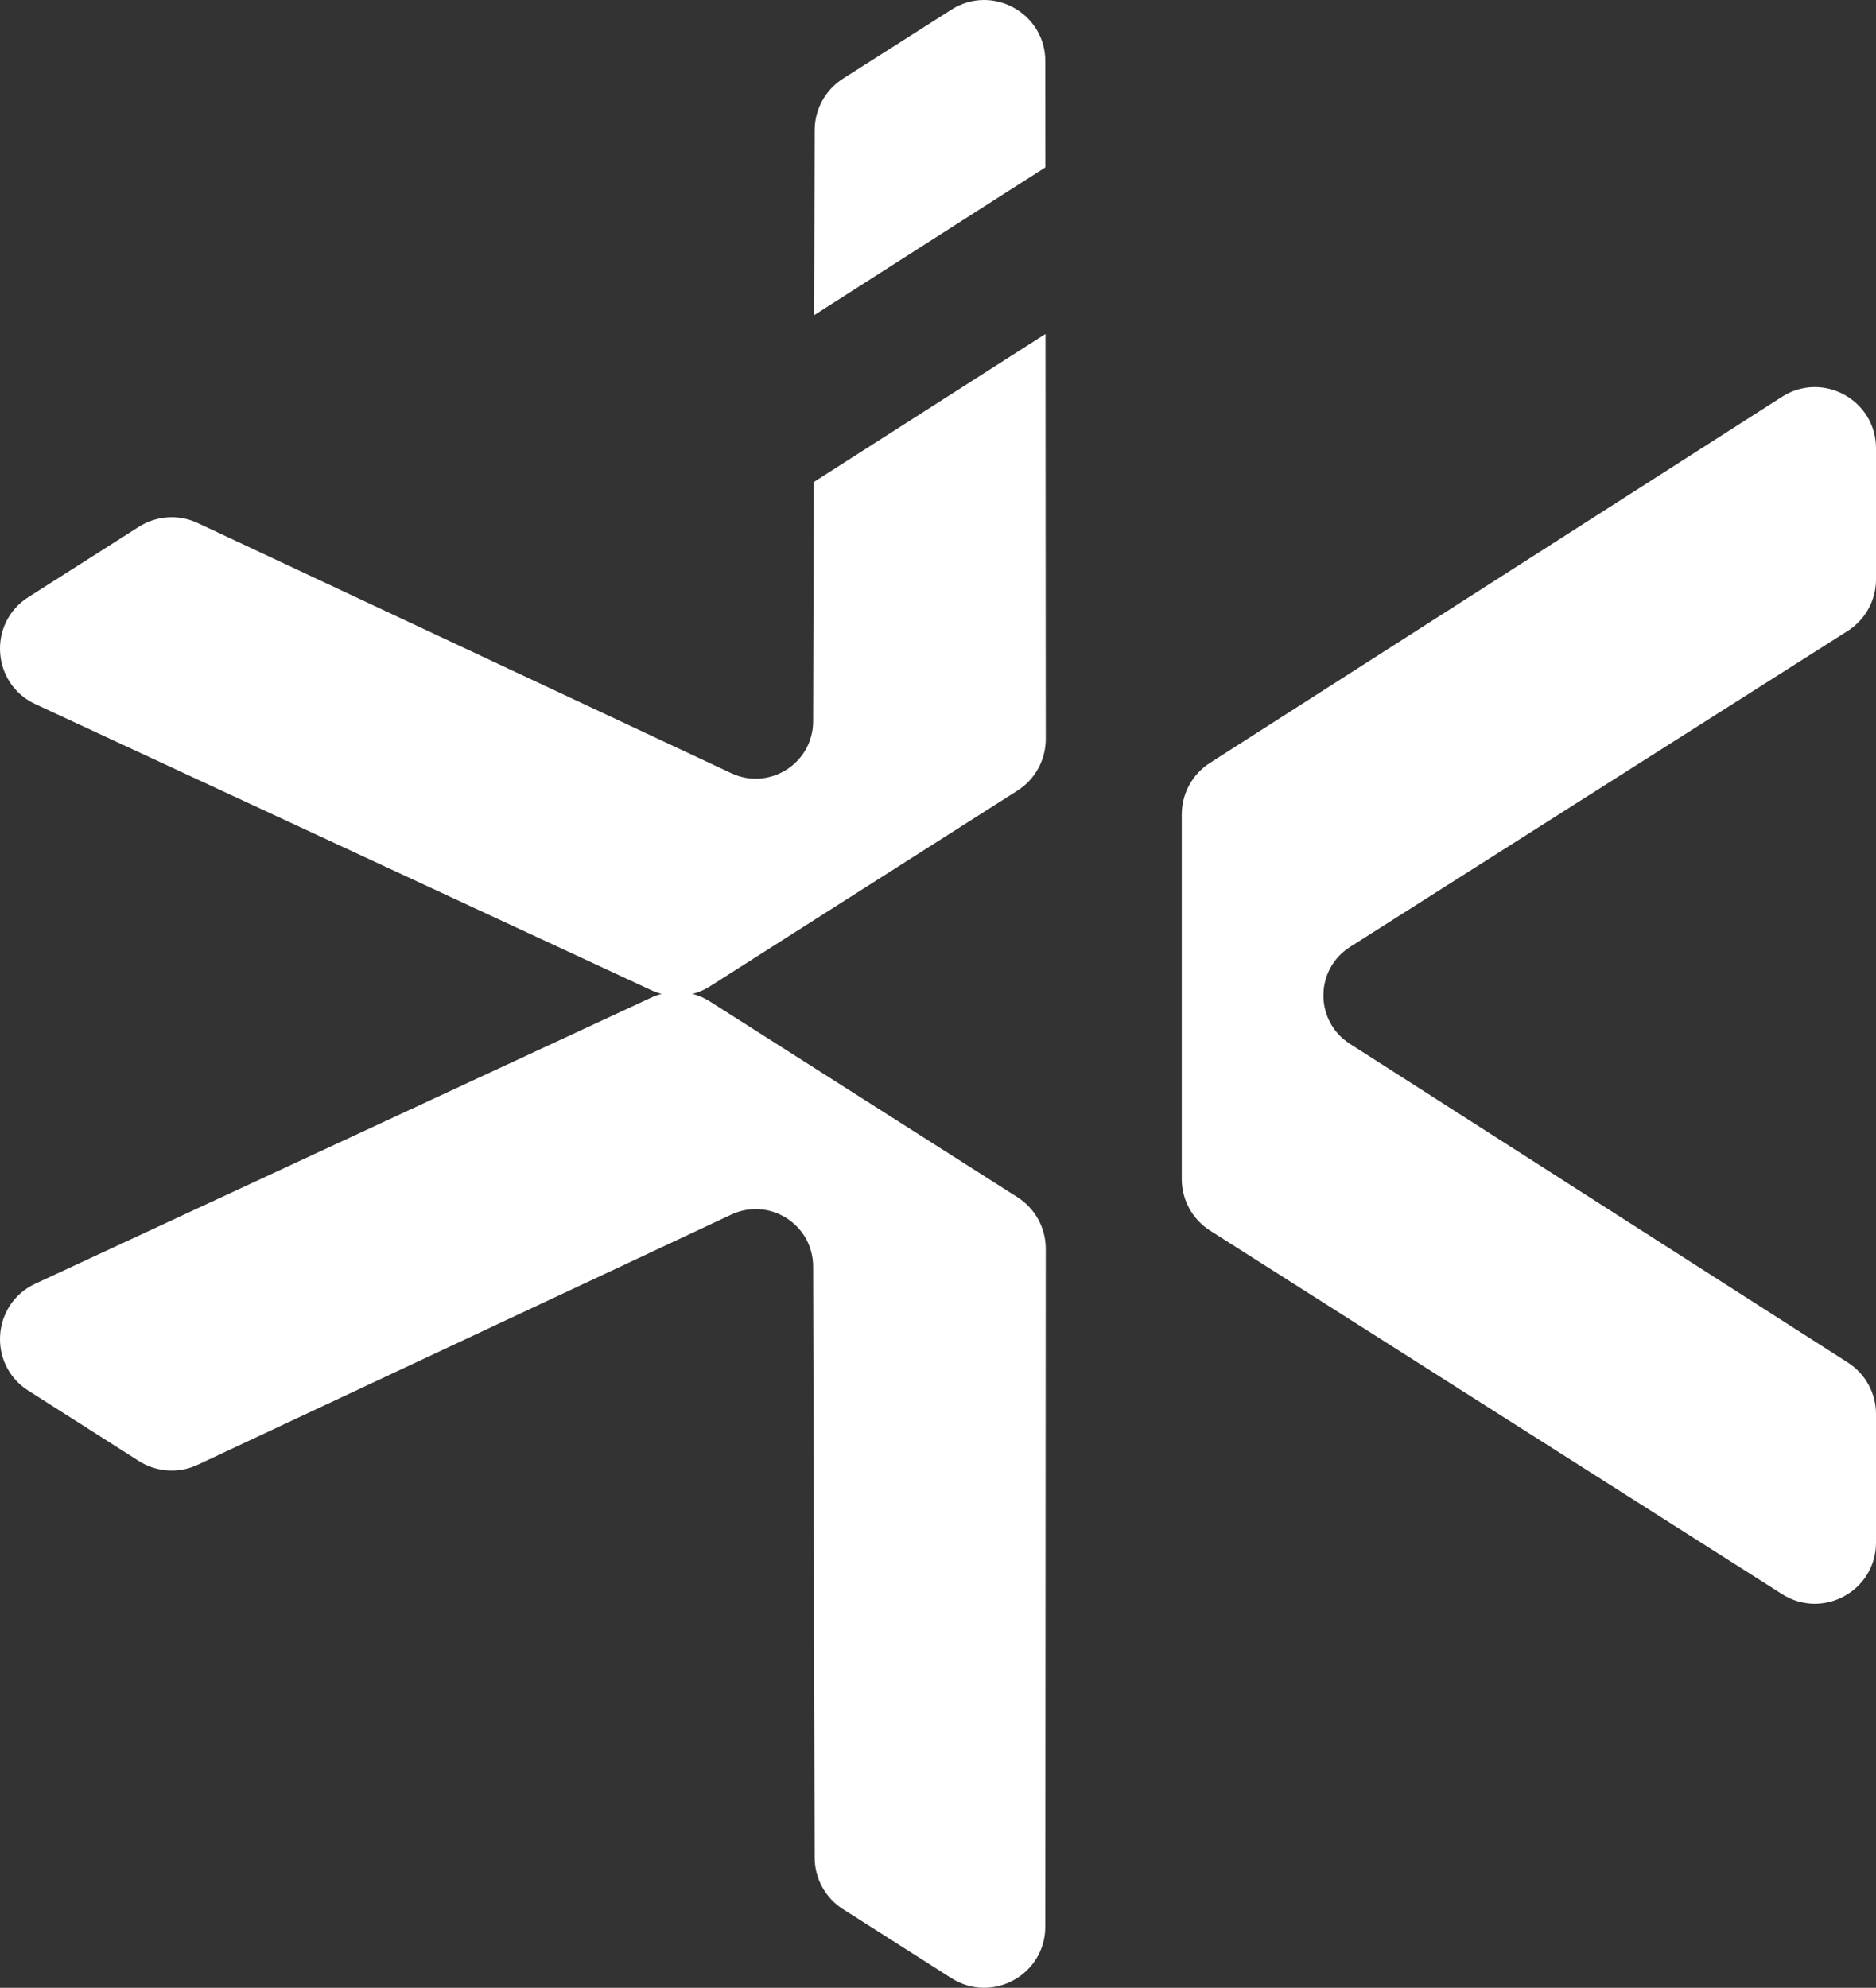
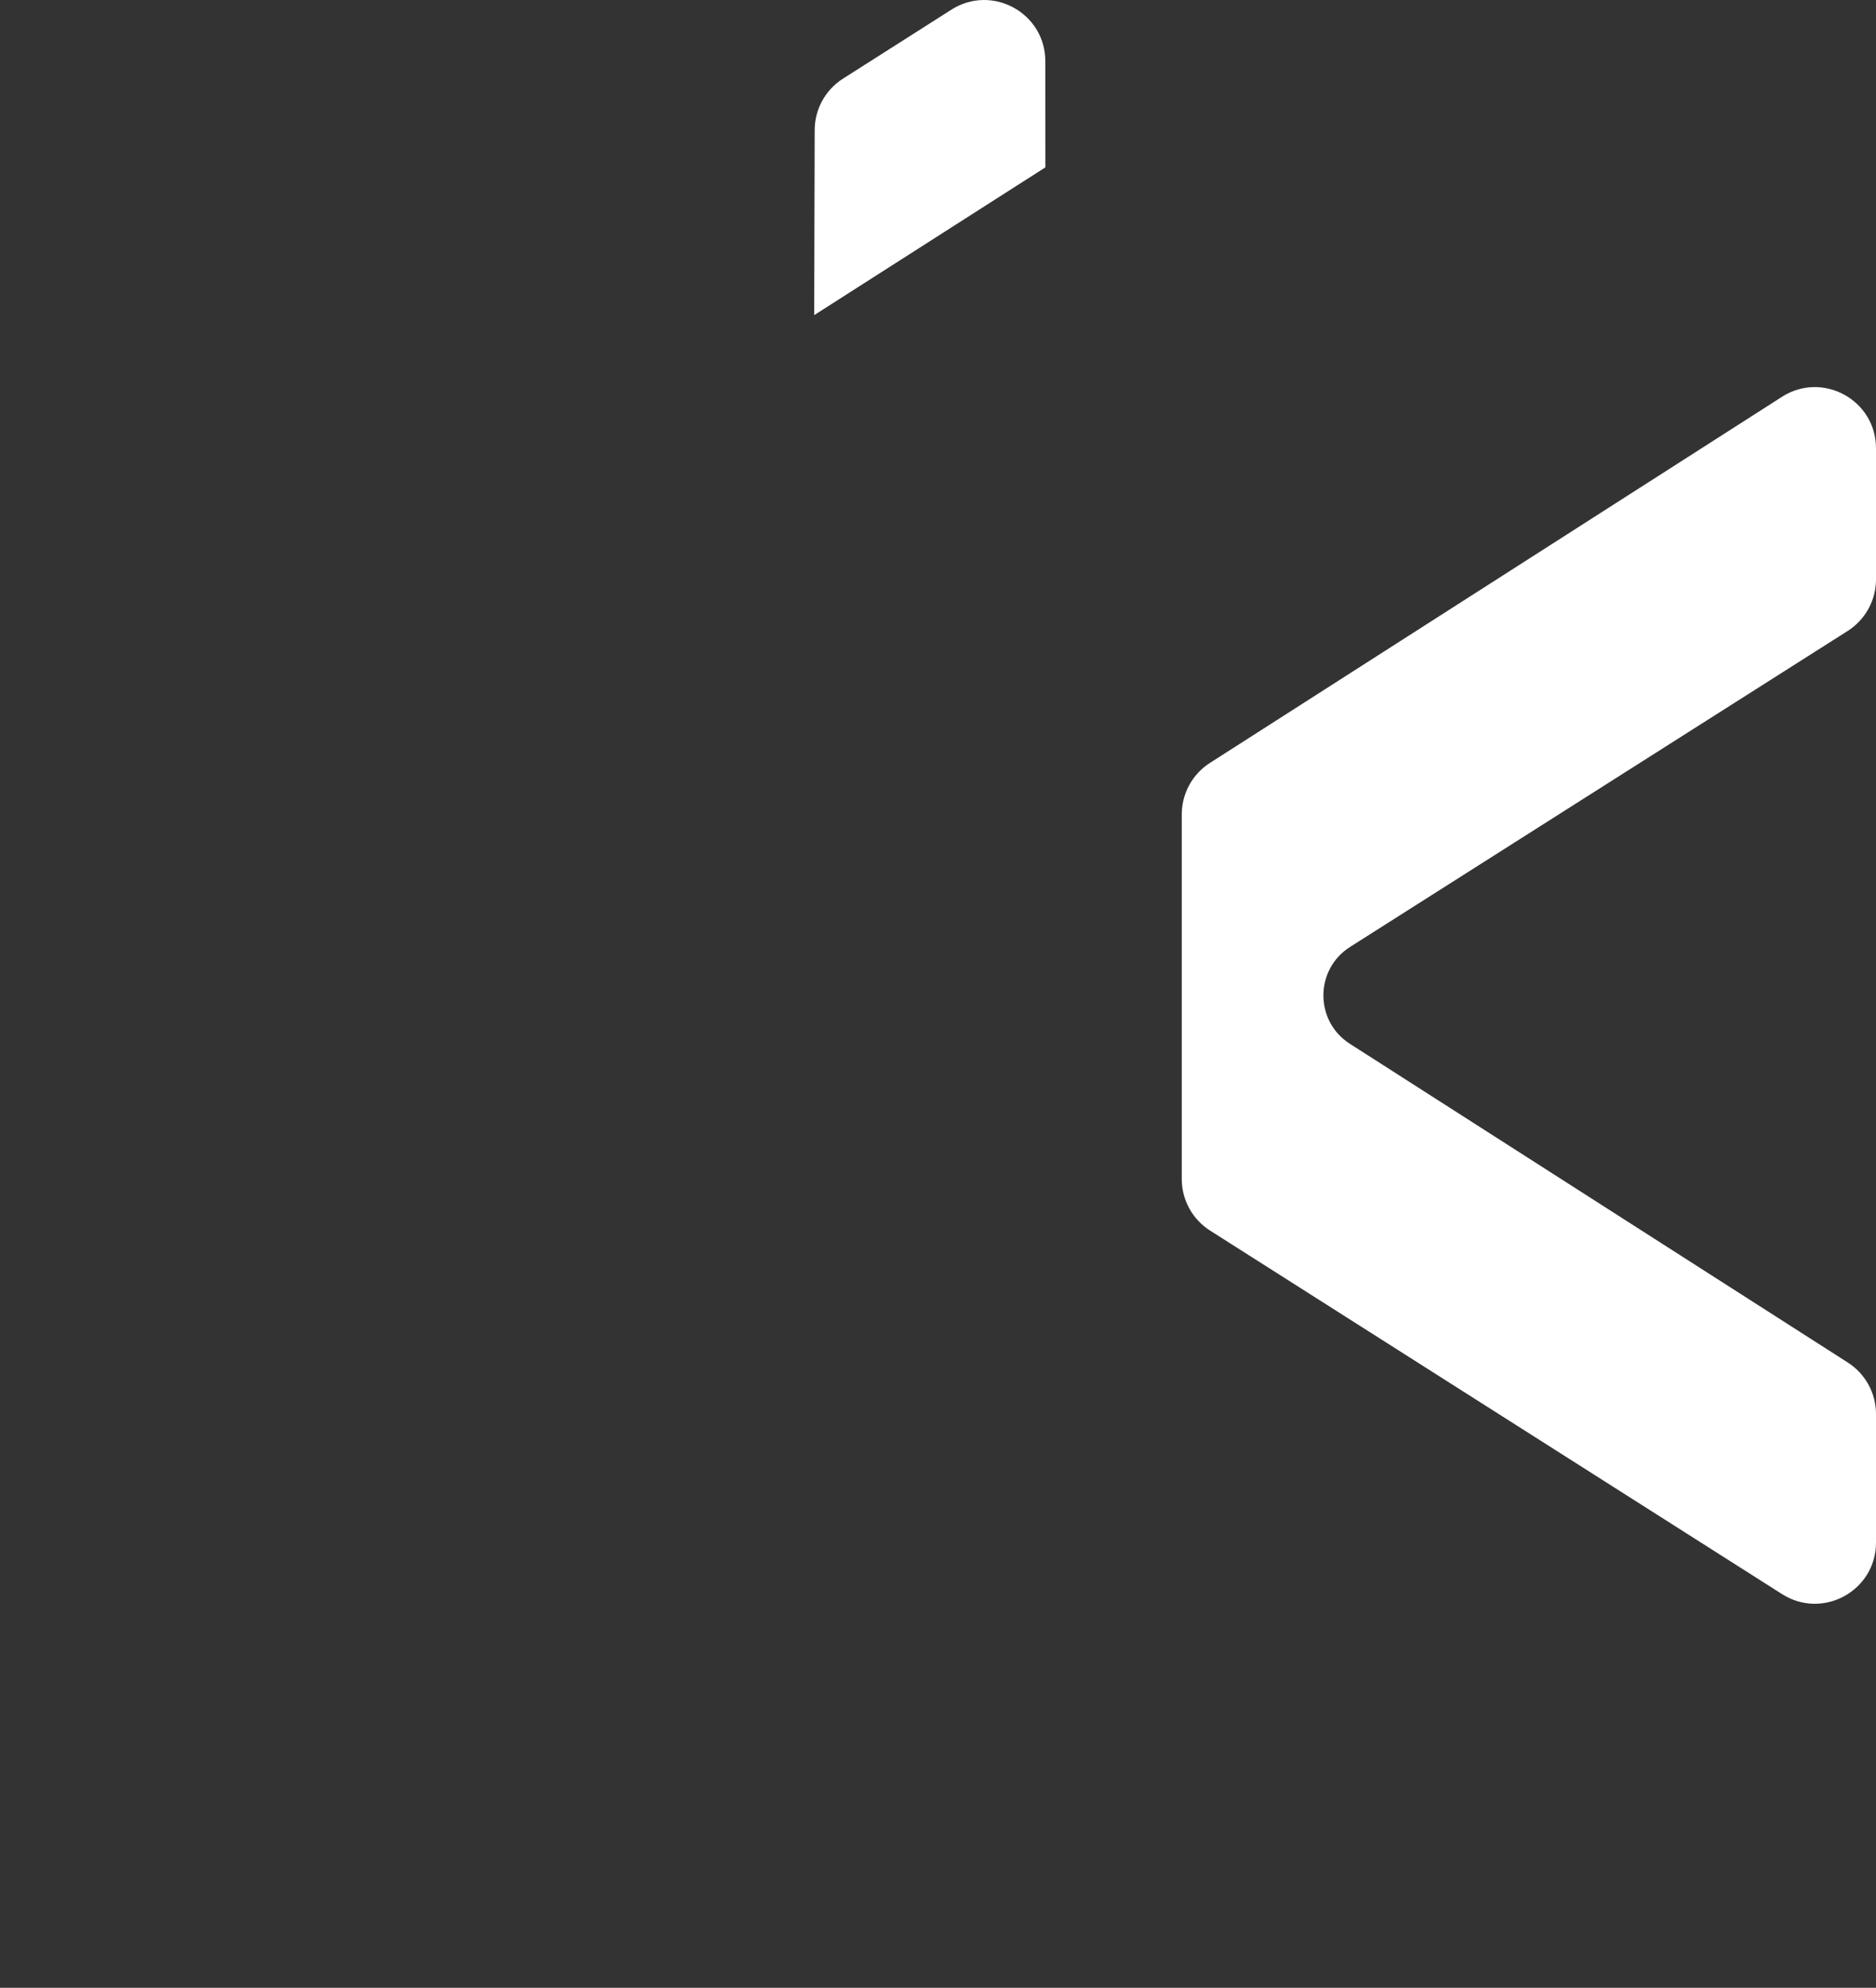
<svg xmlns="http://www.w3.org/2000/svg" id="Layer_1" version="1.1" viewBox="0 0 2567.63 2720.38">
  <rect x="0" y="0" width="2567.63" height="2720.38" fill="#333333" stroke="none" />
  <path d="M1428.2,83.7c-.04-63.99-70.69-102.74-124.67-68.39l-148.44,94.46c-23.34,14.85-37.49,40.57-37.56,68.23l-.65,248.7,311.41-199.02-.09-143.98Z" fill="#fff" stroke="#fff" stroke-miterlimit="10" stroke-width="5" />
  <path d="M2565.13,2111.08c0,63.99-70.63,102.79-124.63,68.47l-782.95-497.55c-23.42-14.88-37.61-40.71-37.61-68.47v-499c0-27.66,14.1-53.41,37.39-68.32l782.95-501.05c54-34.56,124.85,4.22,124.85,68.33v179.42c0,27.76-14.2,53.6-37.64,68.49l-681.03,432.4c-50.08,31.79-50.21,104.83-.25,136.8l681.53,436.21c23.3,14.91,37.39,40.67,37.39,68.33v175.94Z" fill="#fff" stroke="#fff" stroke-miterlimit="10" stroke-width="5" />
  <g>
-     <path d="M1428.45,461.55l-312.18,199.51-.85,326.12c-.15,59.31-61.84,98.42-115.55,73.24l-730.43-342.4c-25.14-11.78-54.56-9.89-77.99,5.01l-151.37,96.33c-54.08,34.42-48.76,115.02,9.39,142.02l843.07,391.52c25.09,11.66,54.38,9.72,77.73-5.13l420.97-267.9c23.42-14.9,37.59-40.74,37.57-68.49l-.36-549.82Z" fill="#fff" stroke="#fff" stroke-miterlimit="10" stroke-width="5" />
-     <path d="M1303.52,2705.07c53.98,34.36,124.63-4.4,124.67-68.38l.6-927.67c.02-27.75-14.15-53.59-37.57-68.49l-420.98-267.91c-23.34-14.85-52.63-16.79-77.72-5.14L49.46,1759.01c-58.14,27-63.47,107.59-9.39,142.01l151.37,96.33c23.42,14.9,52.85,16.8,77.99,5.01l730.44-342.4c53.71-25.18,115.4,13.92,115.55,73.25l2.1,809.16c.07,27.66,14.23,53.38,37.57,68.23l148.44,94.46Z" fill="#fff" stroke="#fff" stroke-miterlimit="10" stroke-width="5" />
-   </g>
+     </g>
</svg>